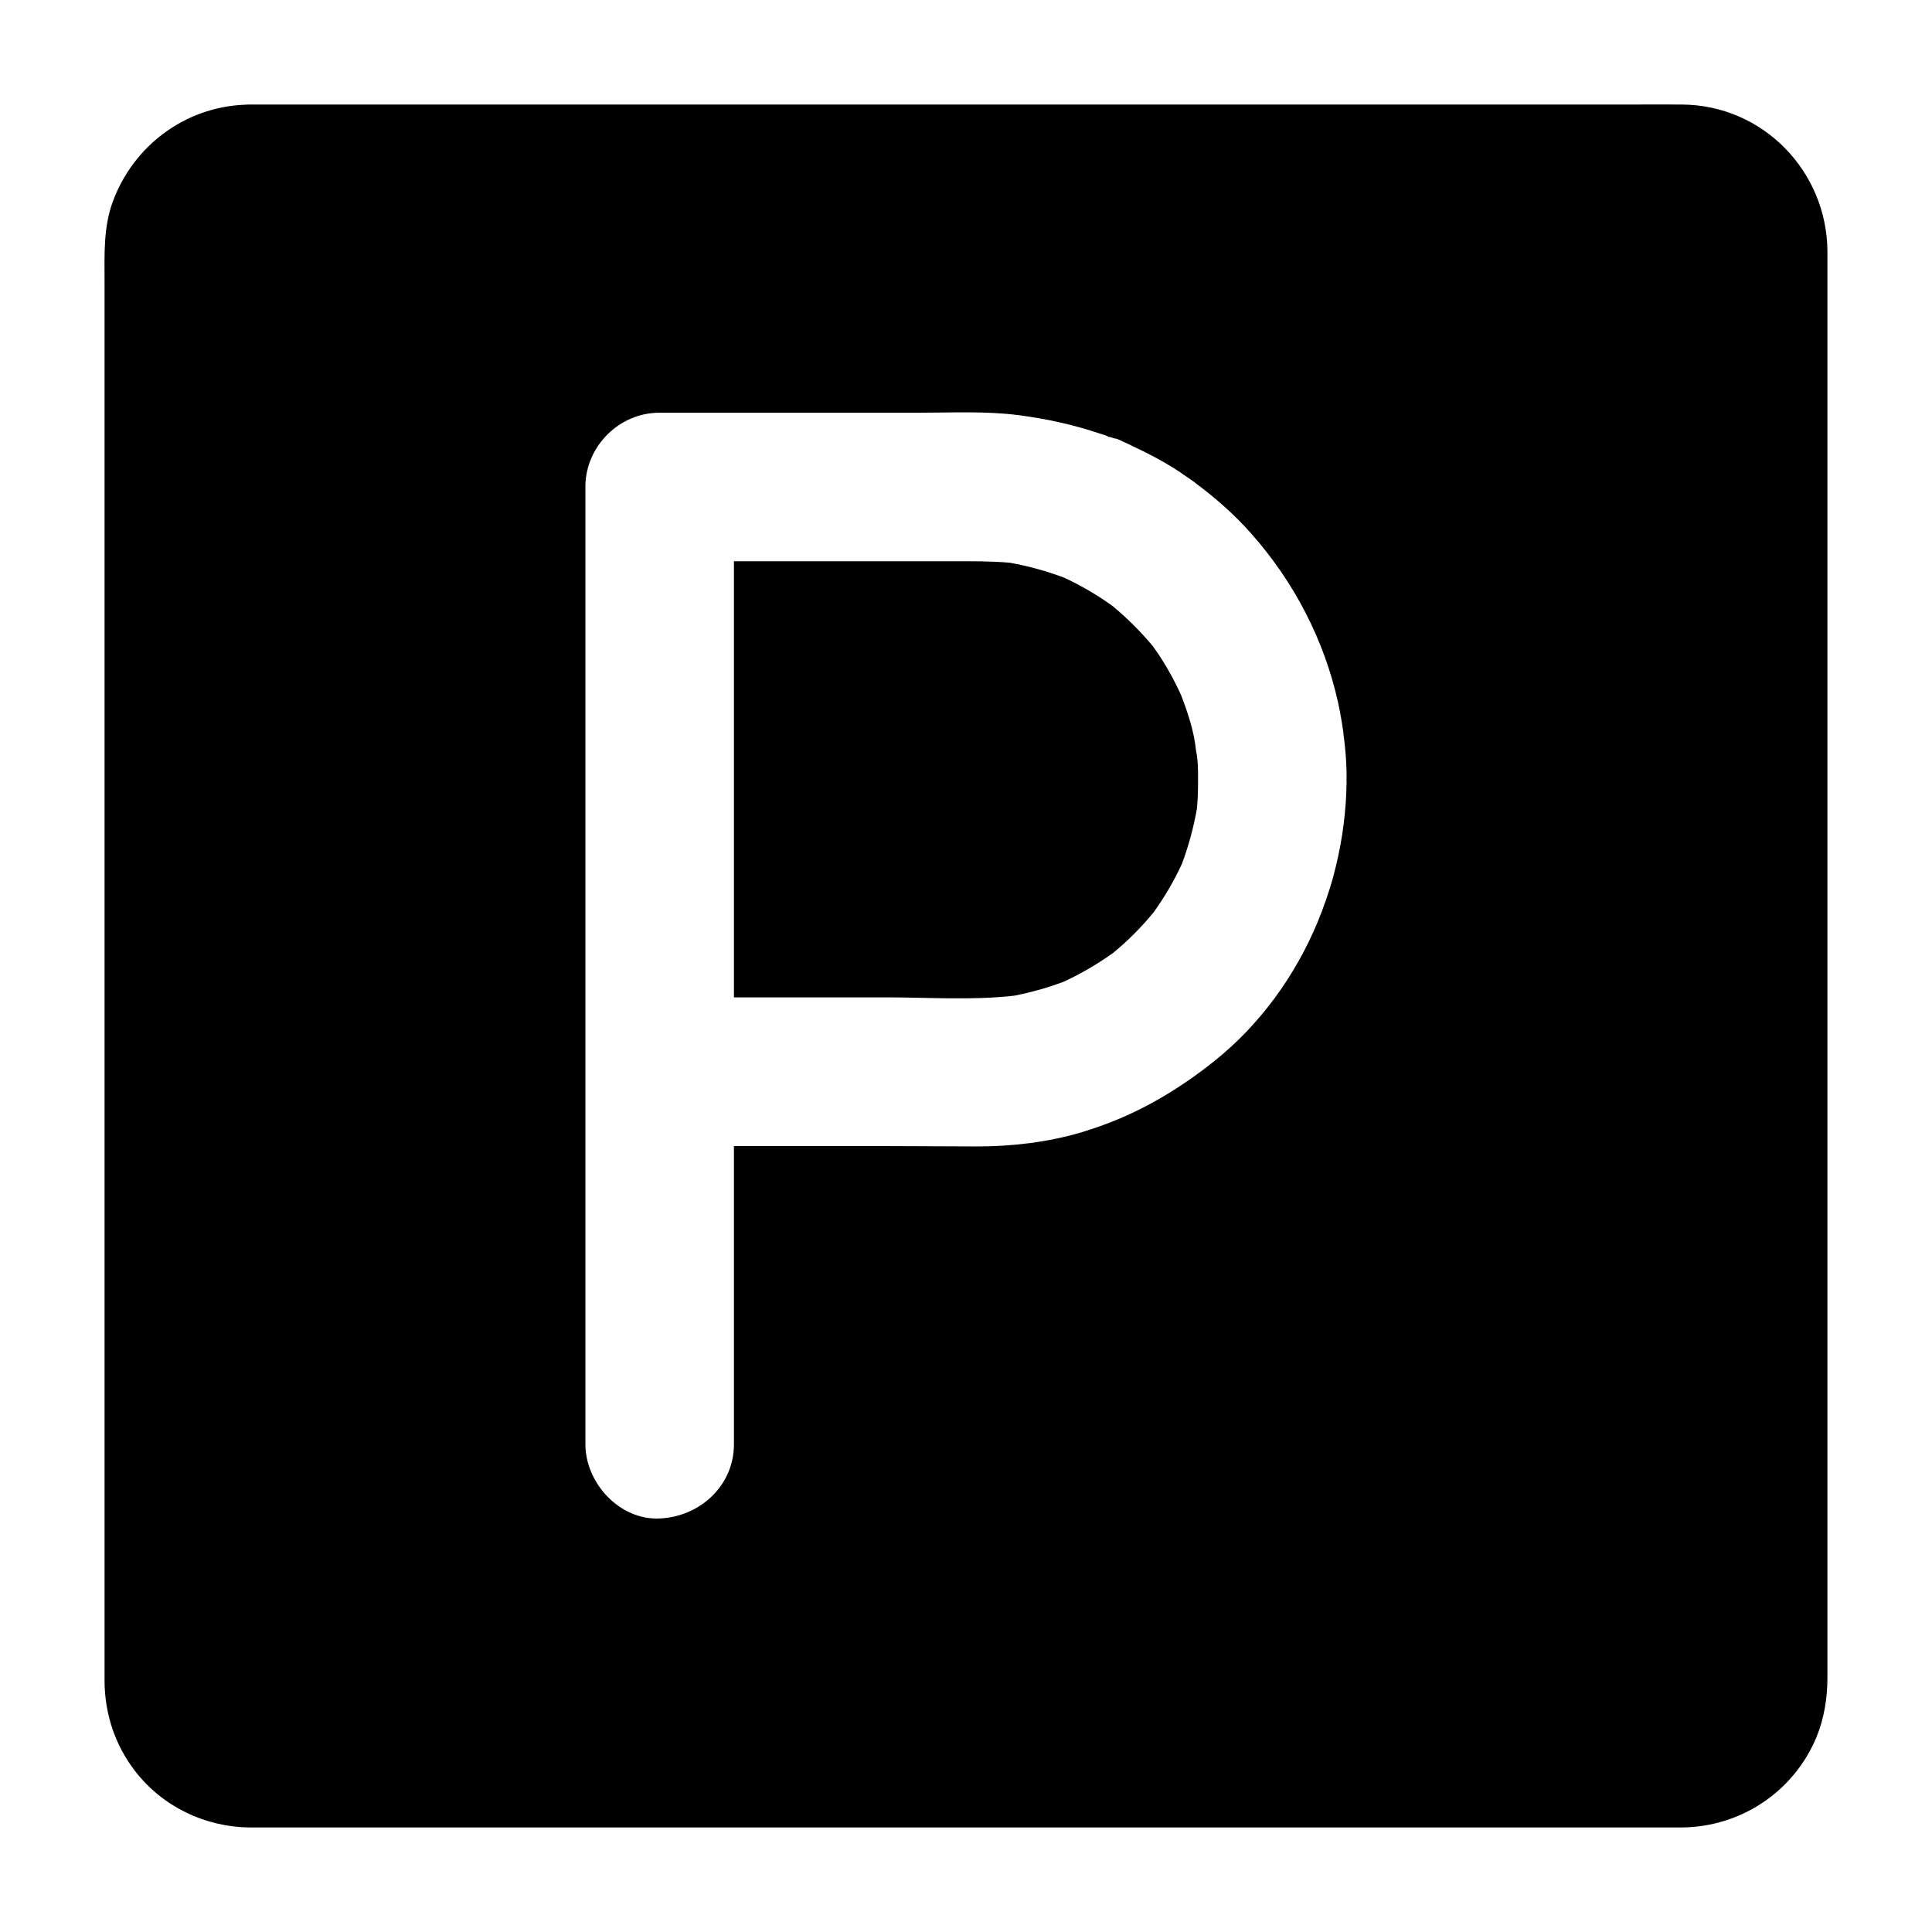
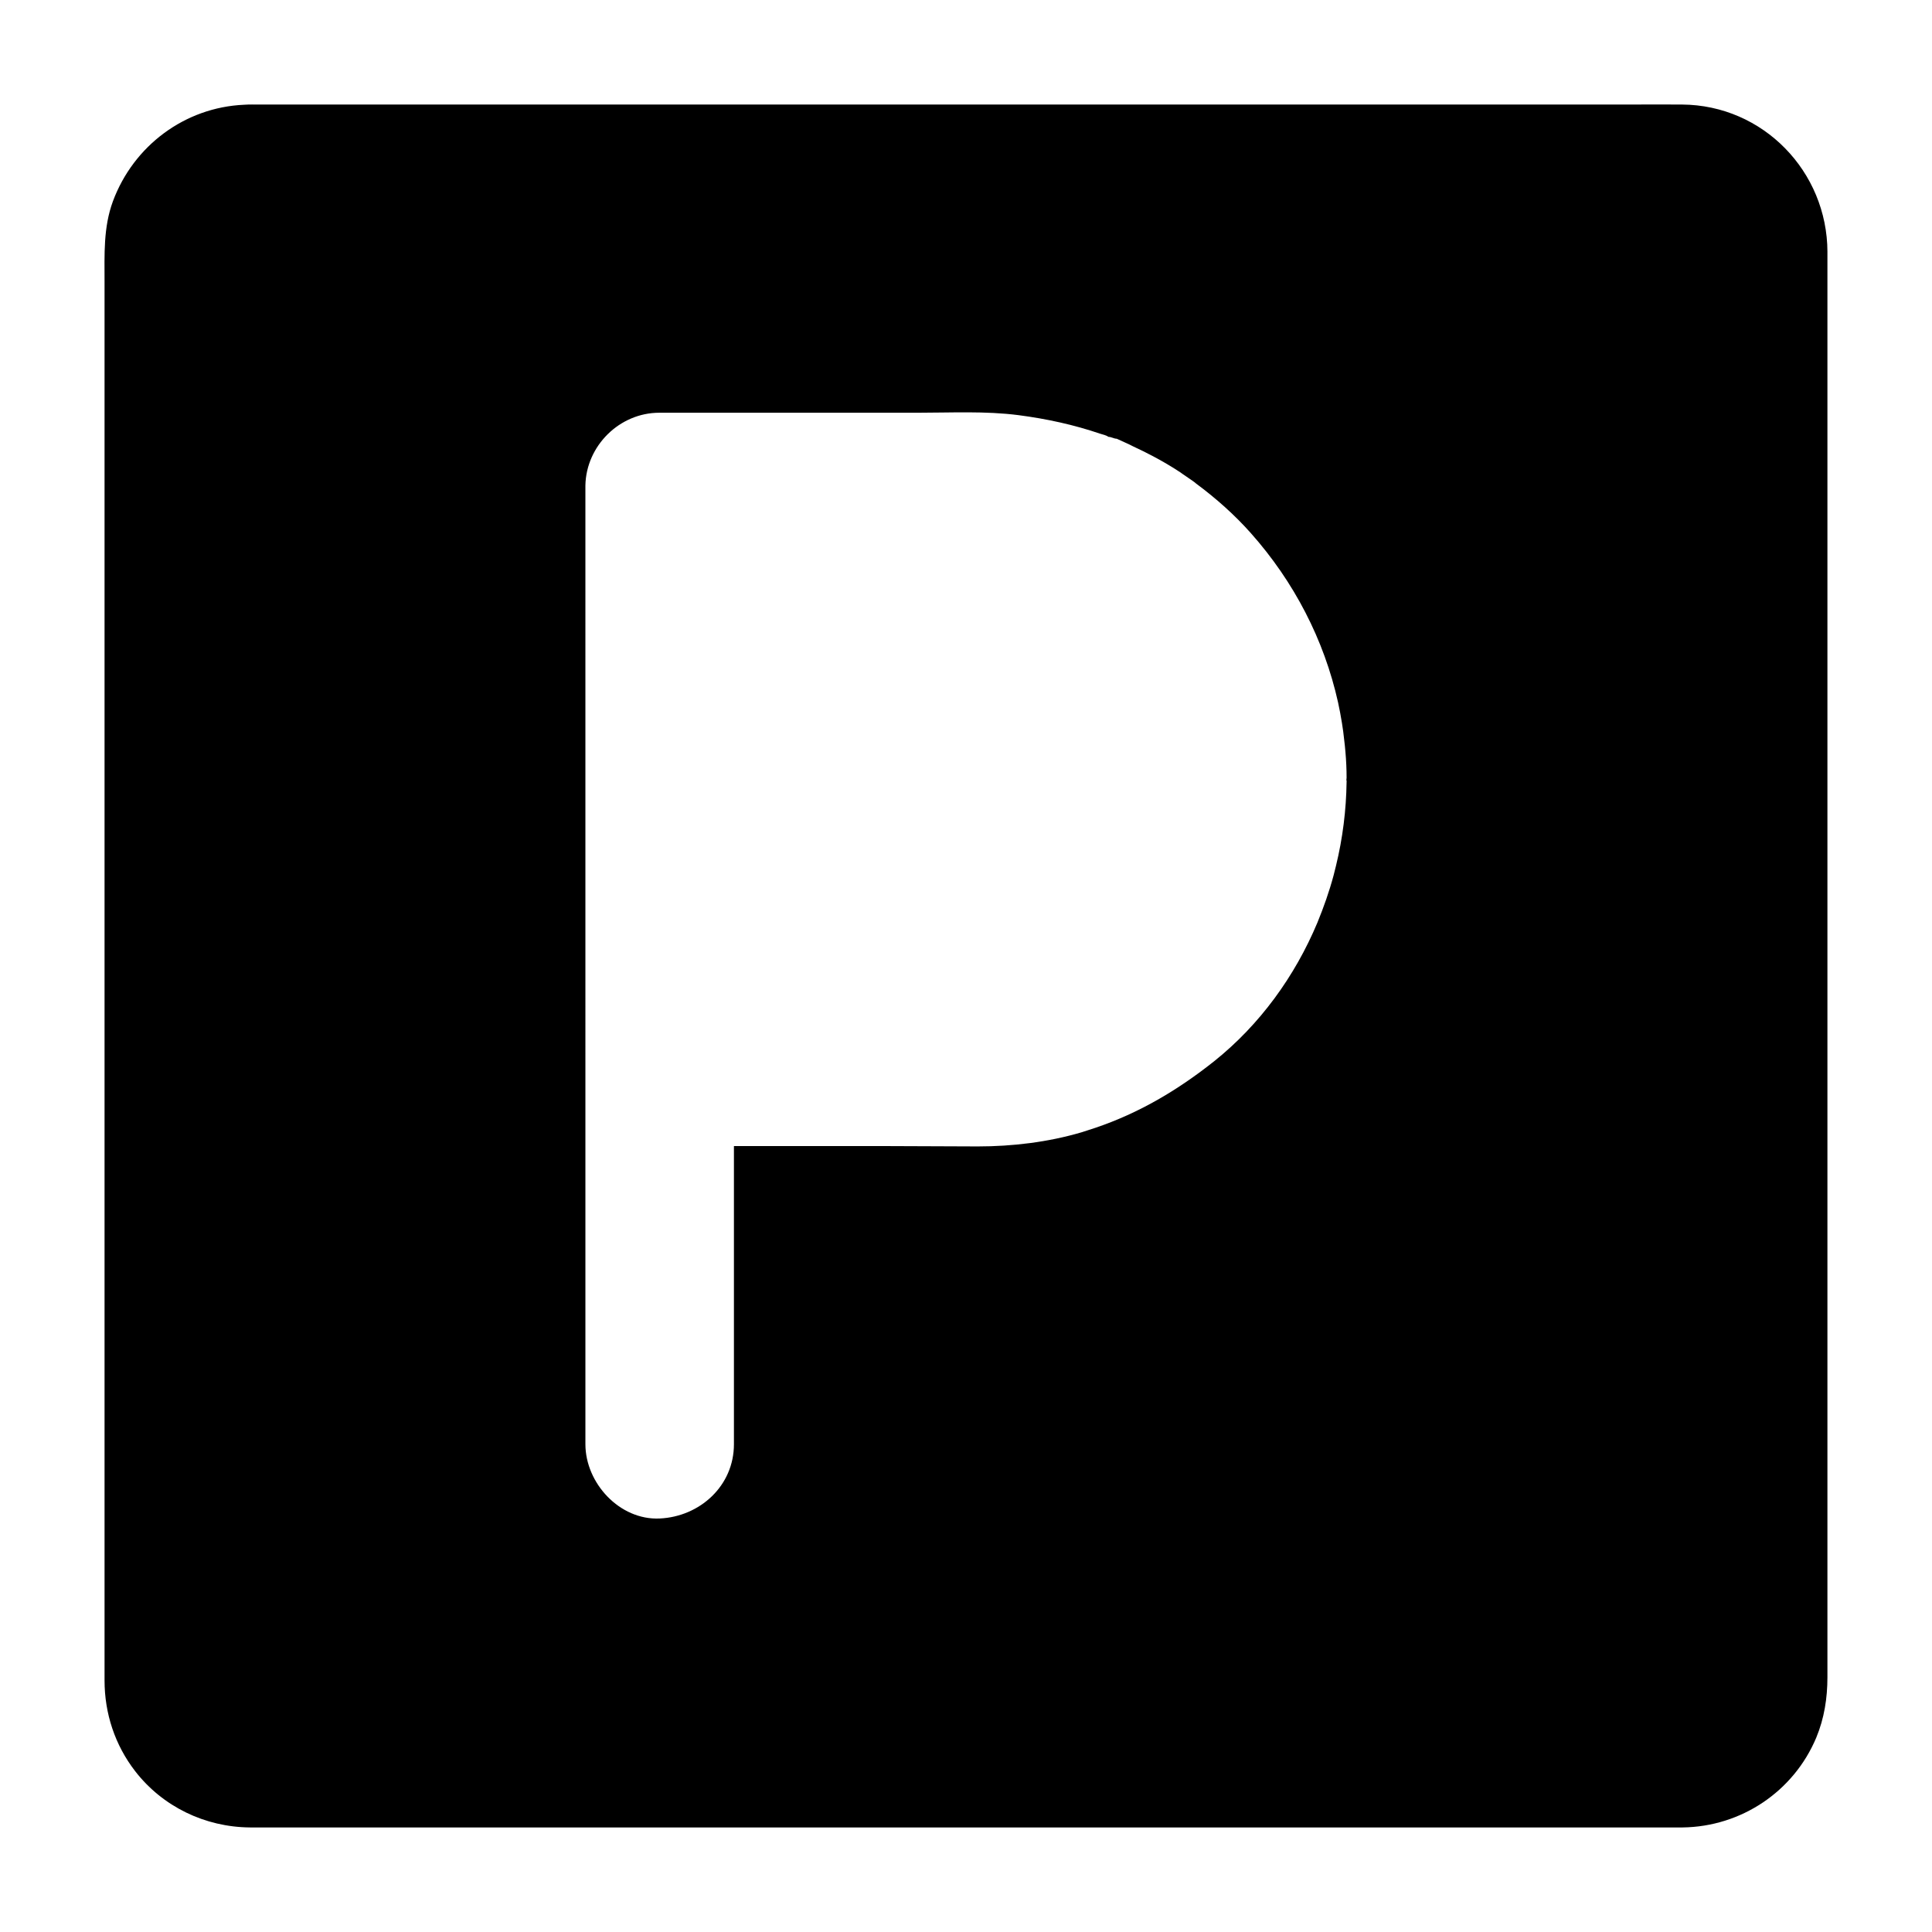
<svg xmlns="http://www.w3.org/2000/svg" fill="#000000" width="800px" height="800px" version="1.1" viewBox="144 144 512 512">
  <g>
    <path d="m628.29 210.77c-0.051-21.305-17.023-38.918-38.523-39.066-4.574-0.051-9.152 0-13.777 0l-363.15 0.004c-1.379 0-2.754-0.051-4.133 0.051-15.742 0.688-29.324 10.875-34.785 25.586-2.559 6.938-2.215 14.121-2.215 21.352v365.07 5.559c0 8.758 2.754 17.121 8.117 24.059 7.281 9.398 18.5 14.809 30.406 14.906h4.328 375.35c15.5-0.195 29.422-9.496 35.426-23.812 2.117-5.117 2.953-10.48 2.953-15.988v-360.94-16.777zm-127.43 140.47c-0.098 7.43-1.031 14.906-2.805 22.188-0.195 0.836-0.441 1.723-0.641 2.559-1.133 4.231-2.609 8.414-4.281 12.496-5.953 14.219-15.254 27.059-27.305 36.703-9.645 7.676-19.926 13.777-31.586 17.711-1.18 0.395-2.41 0.789-3.641 1.18-8.855 2.609-18.301 3.738-27.504 3.738-8.363 0-16.727-0.098-25.094-0.098l-39.504 0.004v79.016c0 11.02-9.004 19.188-19.68 19.68-10.629 0.492-19.68-9.398-19.68-19.68l-0.004-253.73v-0.344c0.195-10.527 9.055-19.285 19.582-19.285h68.488c8.855 0 17.91-0.492 26.715 0.641 7.527 0.984 14.711 2.559 21.648 4.922 0.738 0.246 1.477 0.344 2.215 0.836 0.738 0 1.426 0.492 2.164 0.492 1.082 0.492 2.164 0.984 3.246 1.477 0.344 0.148 0.738 0.395 1.082 0.543 1.82 0.836 3.59 1.723 5.363 2.656 2.41 1.277 4.773 2.656 7.086 4.184 0.297 0.195 0.59 0.395 0.836 0.59 0.59 0.395 1.133 0.789 1.723 1.18 0.543 0.395 1.133 0.738 1.672 1.23 5.312 3.938 10.234 8.316 14.516 13.137 11.465 12.891 19.434 28.289 23.125 44.871 0.395 1.82 0.738 3.641 1.031 5.461 0.246 1.477 0.441 2.953 0.59 4.43 0.148 1.133 0.246 2.215 0.344 3.344 0.195 2.215 0.297 4.477 0.297 6.742 0 0.195-0.051 0.395-0.051 0.543v0.098c0.051 0.09 0.098 0.285 0.051 0.484z" />
-     <path d="m461.5 350.6c0 2.559-0.051 5.117-0.297 7.676-0.887 5.019-2.215 9.938-3.984 14.66-2.117 4.574-4.625 8.855-7.578 12.941-3.199 3.887-6.789 7.477-10.676 10.676-4.082 2.902-8.414 5.461-12.988 7.578-4.281 1.625-8.707 2.856-13.188 3.738-11.219 1.277-22.879 0.441-34.094 0.441h-40.195v-115.57h58.203c5.019 0 9.988-0.051 14.957 0.395 4.922 0.887 9.742 2.215 14.414 3.984 4.527 2.117 8.855 4.625 12.891 7.578 3.836 3.199 7.379 6.742 10.578 10.578 2.953 4.082 5.41 8.414 7.477 12.988 1.82 4.773 3.445 9.645 3.938 14.66 0.543 2.512 0.543 5.066 0.543 7.676z" />
  </g>
</svg>